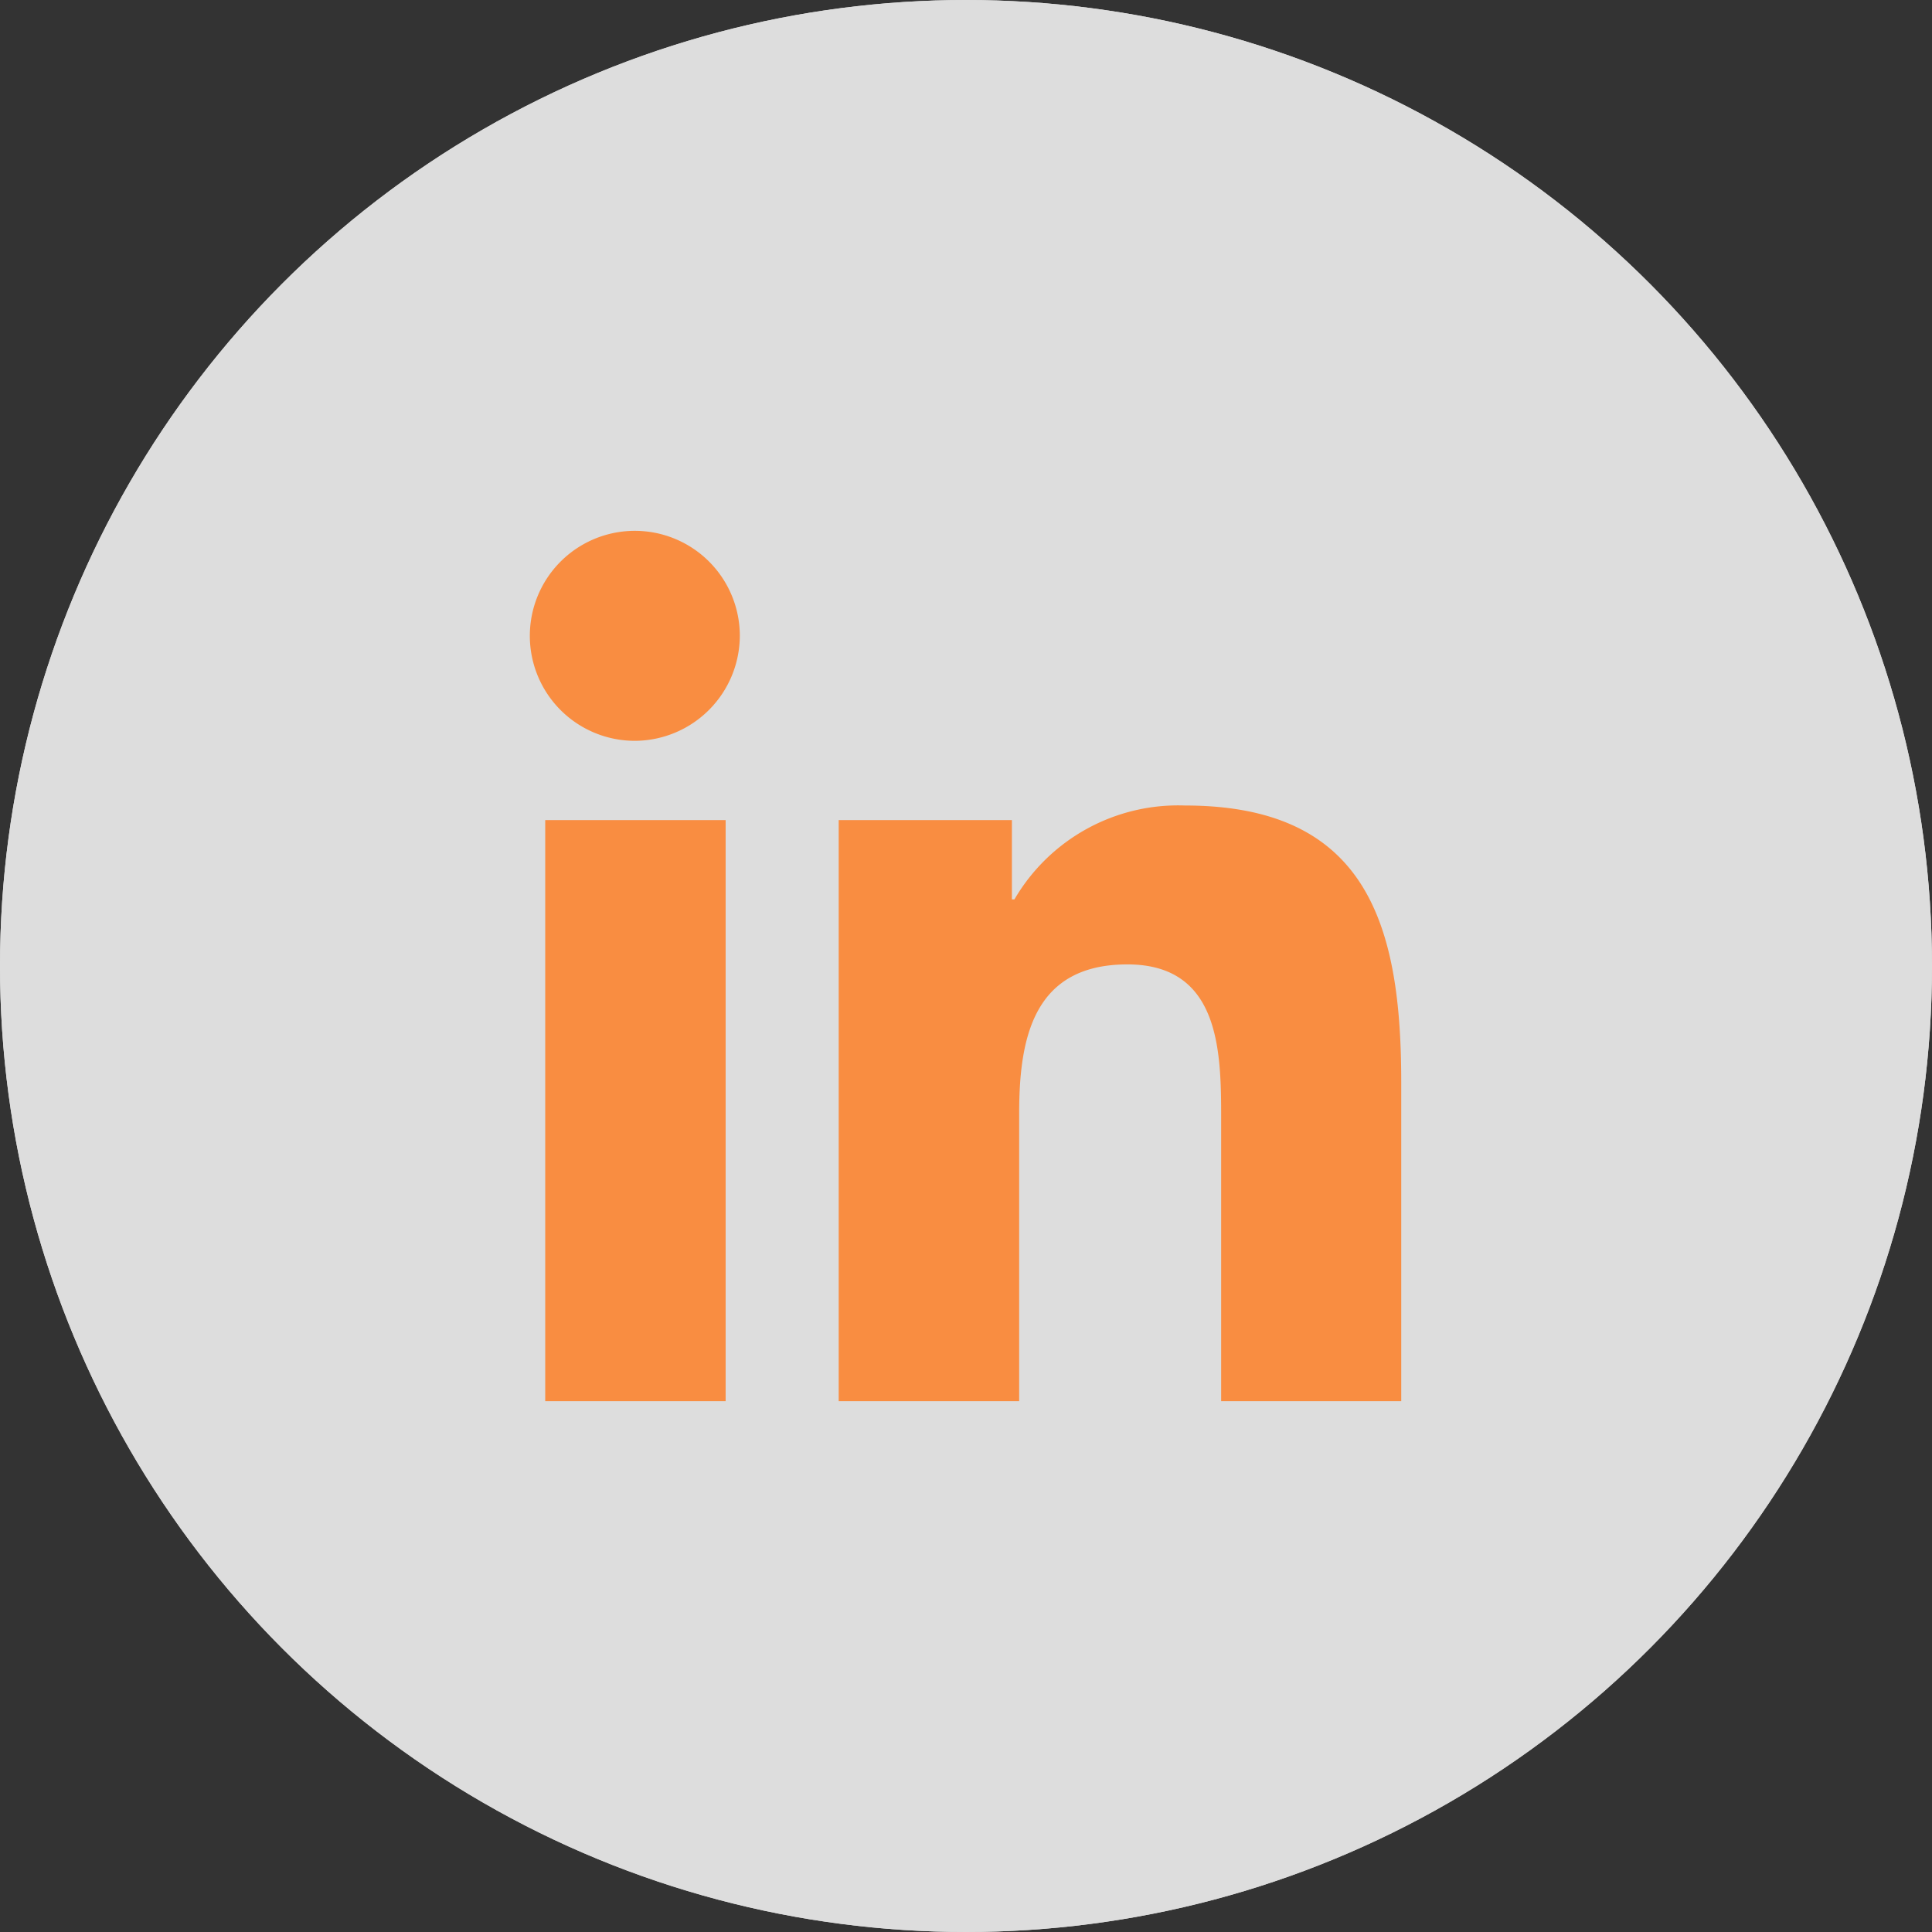
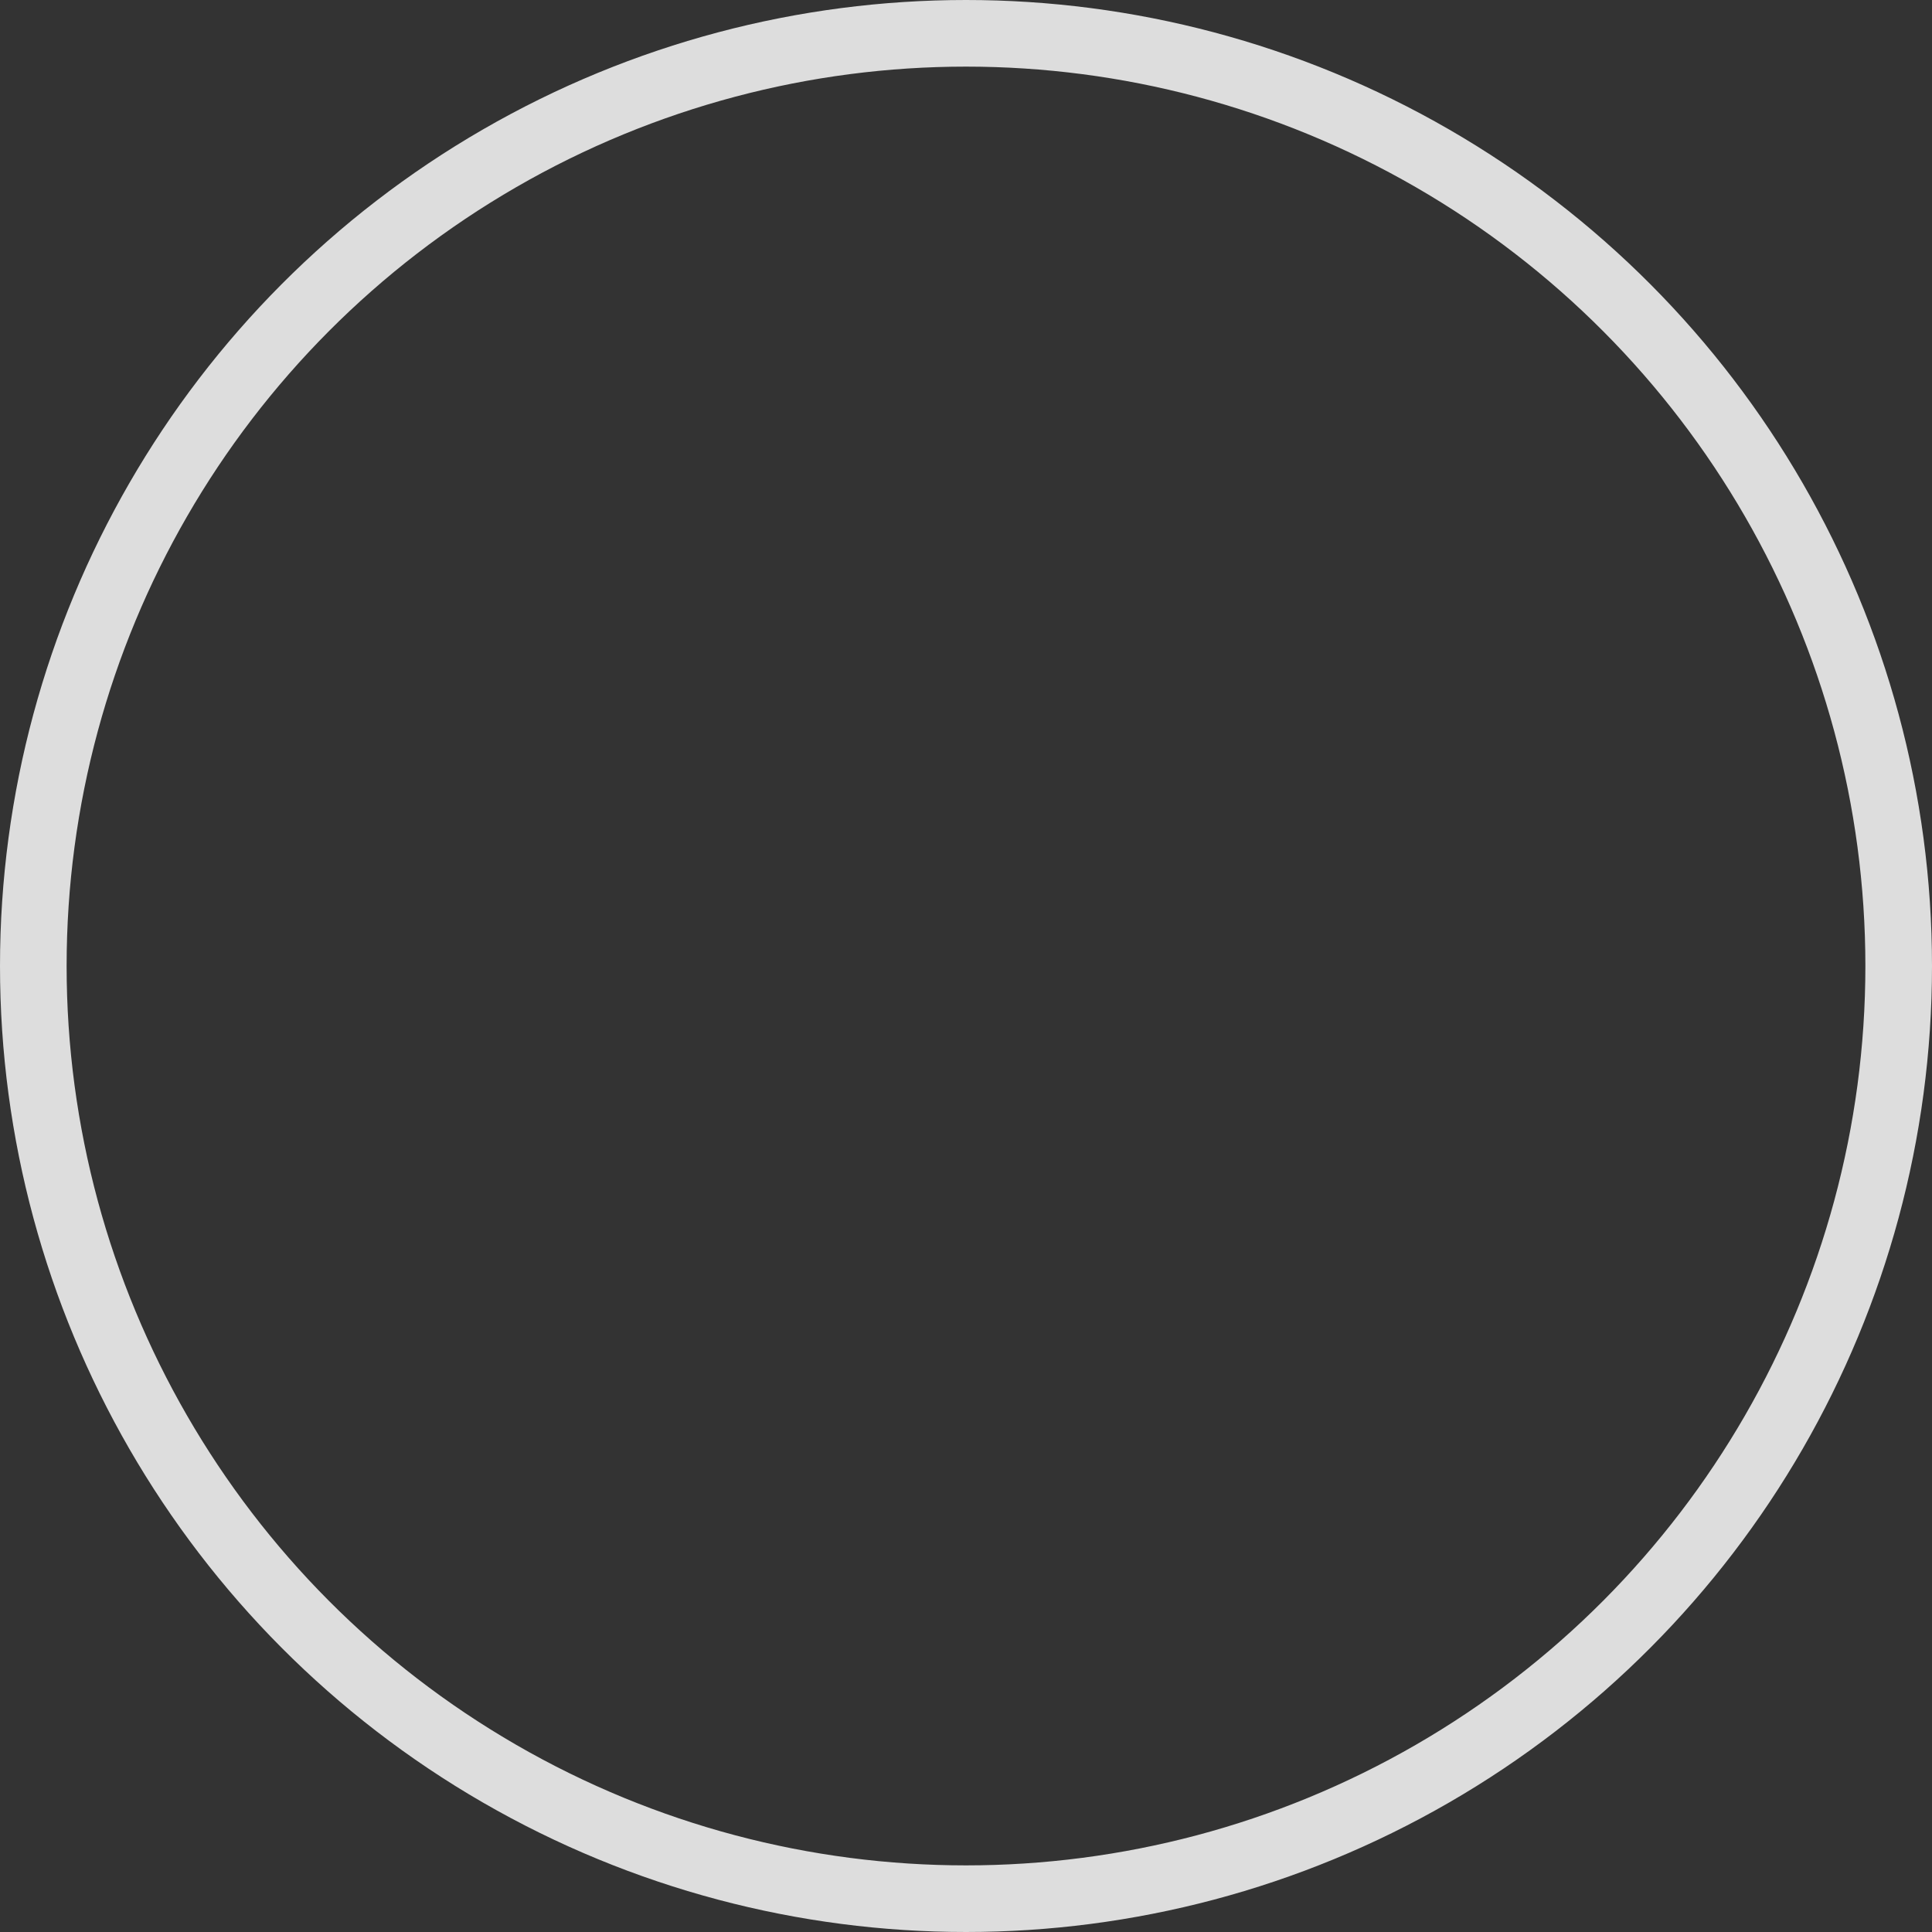
<svg xmlns="http://www.w3.org/2000/svg" width="29" height="29" viewBox="0 0 29 29">
  <rect x="0" y="0" width="29" height="29" fill="#333333" stroke="none" />
  <g id="Groupe_277" data-name="Groupe 277" transform="translate(-8879.75 -1544)">
    <g id="Groupe_276" data-name="Groupe 276" transform="translate(8411.75 755)">
      <g id="Ellipse_13" data-name="Ellipse 13" transform="translate(468 789)" fill="#fff" stroke="#fff" stroke-width="1" opacity="0.831">
-         <circle cx="14.5" cy="14.5" r="14.5" stroke="none" />
        <circle cx="14.5" cy="14.5" r="14" fill="none" />
      </g>
    </g>
-     <path id="Icon_awesome-linkedin-in" data-name="Icon awesome-linkedin-in" d="M2.924,13.065H.216V4.343H2.924ZM1.569,3.153A1.576,1.576,0,1,1,3.137,1.569,1.582,1.582,0,0,1,1.569,3.153Zm11.493,9.912h-2.7V8.819c0-1.012-.02-2.31-1.408-2.31-1.408,0-1.624,1.1-1.624,2.237v4.319H4.621V4.343h2.6v1.19h.038A2.846,2.846,0,0,1,9.82,4.124c2.741,0,3.245,1.805,3.245,4.15v4.791Z" transform="translate(8887.718 1551.967)" fill="#ff7d21" opacity="0.825" />
  </g>
</svg>